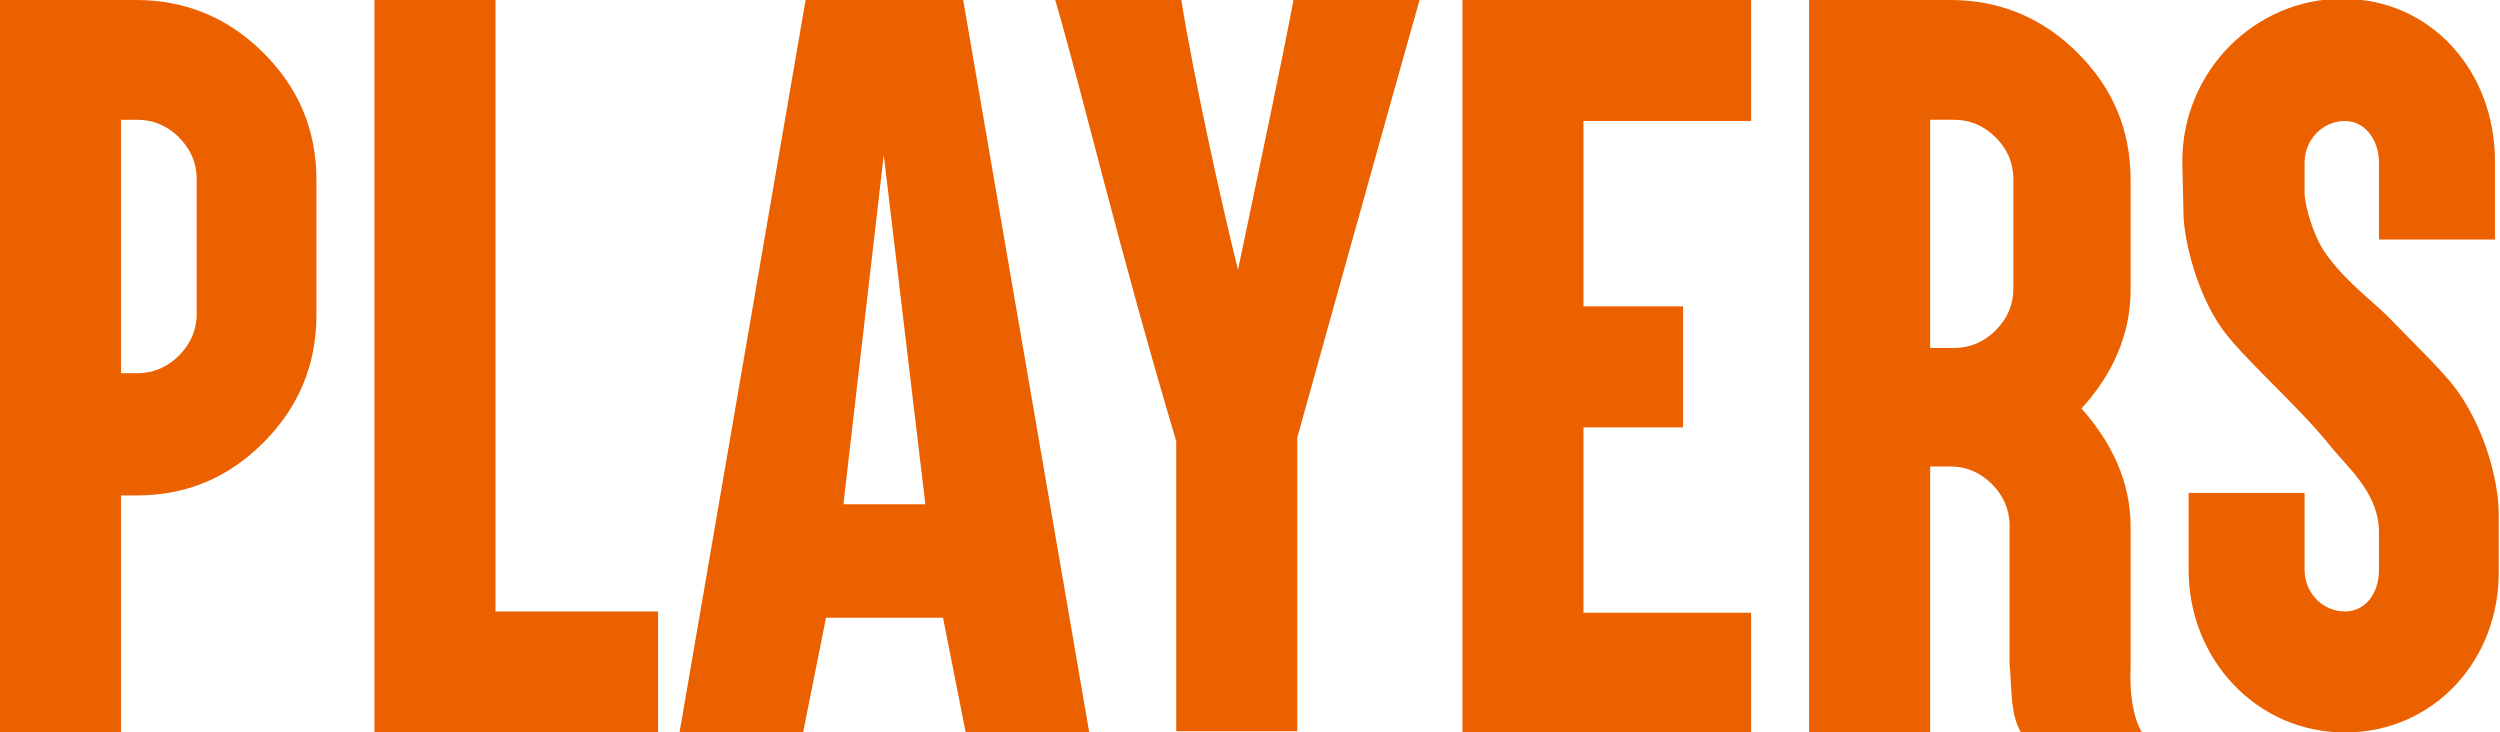
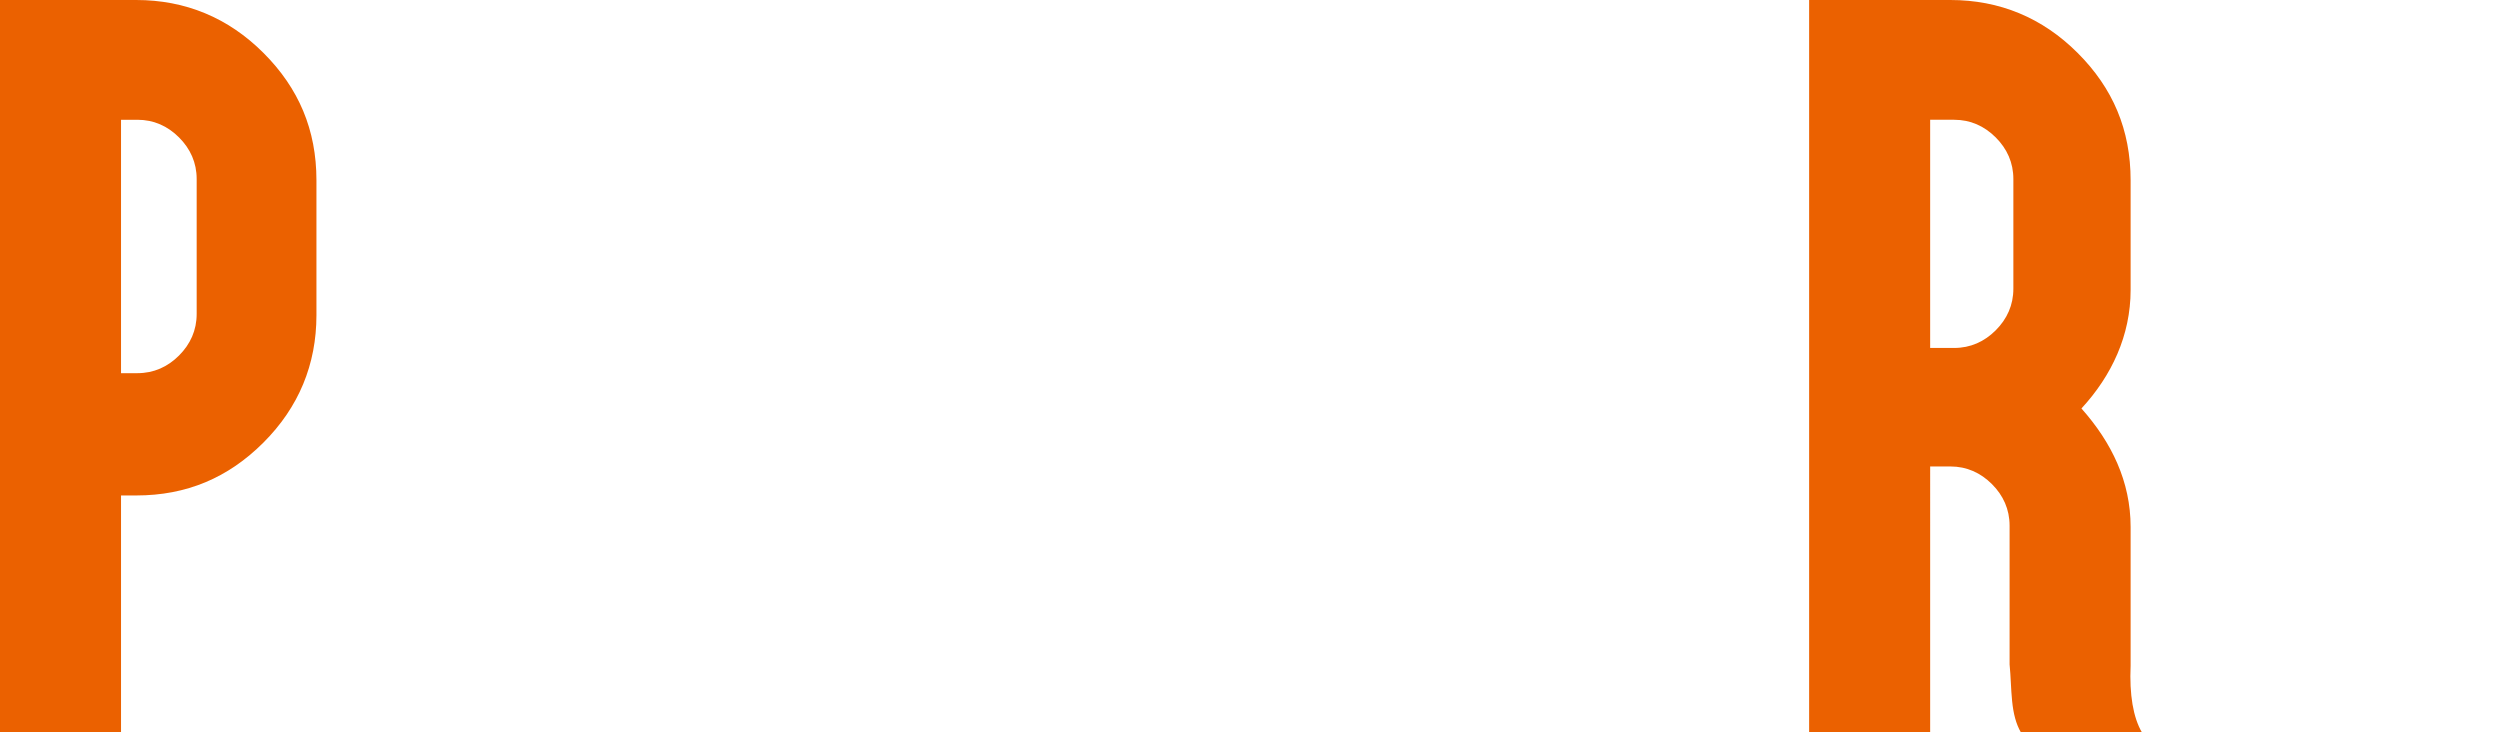
<svg xmlns="http://www.w3.org/2000/svg" version="1.1" id="グループ_30205" x="0px" y="0px" width="198.3px" height="58.1px" viewBox="0 0 198.3 58.1" style="enable-background:new 0 0 198.3 58.1;" xml:space="preserve">
  <style type="text/css">
	.st0{fill:#EB6100;}
</style>
  <g>
    <path class="st0" d="M2.1,58.1H0V56V31.7V19.6V2.1V0h2.1h5.4h3.3c3.9,0,7.3,1.4,10.1,4.2c2.8,2.8,4.2,6.1,4.2,10.1V25   c0,3.9-1.4,7.3-4.2,10.1c-2.8,2.8-6.1,4.2-10.1,4.2H9.6V56v2.1H7.5H2.1z M9.6,29.6h1.3c1.3,0,2.4-0.5,3.3-1.4   c0.9-0.9,1.4-2,1.4-3.3V14.2c0-1.3-0.5-2.4-1.4-3.3c-0.9-0.9-2-1.4-3.3-1.4H9.6V29.6z" />
-     <path class="st0" d="M37.2,0h2.1v2.1v46.4h10.8h2.1v2.1V56v2.1h-2.1H31.8h-2.1V56V2.1V0h2.1H37.2z" />
-     <path class="st0" d="M65.5,49.1c-0.6,3-1.2,6-1.8,9h-9.8L63.9,0h12.5l10,58.1h-9.8c-0.6-3-1.2-6.1-1.8-9.1H65.5z M70.1,12.3   l-3.2,27.7h6.5L70.1,12.3z" />
-     <path class="st0" d="M93.7,0c1,6.2,3.2,16.2,4.5,21.4c1.5-7.2,3.4-16.1,4.4-21.4h10c-1.4,4.9-9.7,34.7-9.7,34.7v23.3h-9.6v-23   C88.6,19.2,85.9,7.5,83.7,0H93.7z" />
-     <path class="st0" d="M136.8,0h2.1v2.1v5.4v2.1h-2.1h-11.2v14.7h5.8h2.1v2.1v5.4v2.1h-2.1h-5.8v14.7h11.2h2.1v2.1V56v2.1h-2.1h-18.7   H116V56V2.1V0h2.1H136.8z" />
    <path class="st0" d="M145.6,58.1h-2.1V56V29.6V17.5V2.1V0h2.1h5.4h3.7c3.9,0,7.3,1.4,10.1,4.2c2.8,2.8,4.2,6.1,4.2,10.1v8.7   c0,3.6-1.5,6.8-3.9,9.4c2.4,2.7,3.9,5.8,3.9,9.4v11c-0.1,2.3,0.2,4.1,0.9,5.3h-9.6c-0.4-0.7-0.6-1.5-0.7-2.5s-0.1-1.9-0.2-2.9v-11   c0-1.3-0.5-2.4-1.4-3.3c-0.9-0.9-2-1.4-3.3-1.4h-1.6V56v2.1H151H145.6z M153.1,27.6h1.9c1.3,0,2.4-0.5,3.3-1.4   c0.9-0.9,1.4-2,1.4-3.3v-8.7c0-1.3-0.5-2.4-1.4-3.3c-0.9-0.9-2-1.4-3.3-1.4h-1.9V27.6z" />
-     <path class="st0" d="M186,58.1c-7,0-12.4-5.8-12.4-12.9v-6.1h9.2v6.1c0,1.8,1.4,3.3,3.2,3.3c1.6,0,2.7-1.4,2.7-3.3v-3   c0-3.2-2.7-5.3-4-7c-2.6-3.2-6.9-6.9-8.5-9.2c-1.9-2.7-2.9-6.7-3-8.8l-0.1-4.4c0-7.1,5.7-12.9,12.7-12.9c7,0,12.1,5.7,12.1,12.9V19   h-9.2v-6.1c0-1.8-1.1-3.3-2.7-3.3c-1.8,0-3.2,1.5-3.2,3.3v2.4c0,1,0.7,3.4,1.6,4.7c1.5,2.2,3.8,3.9,4.9,5c3.8,3.9,5.3,5.2,6.5,7.4   c1.5,2.6,2.4,6,2.4,8.4l0,4.4C198.3,52.4,193,58.1,186,58.1z" />
  </g>
</svg>